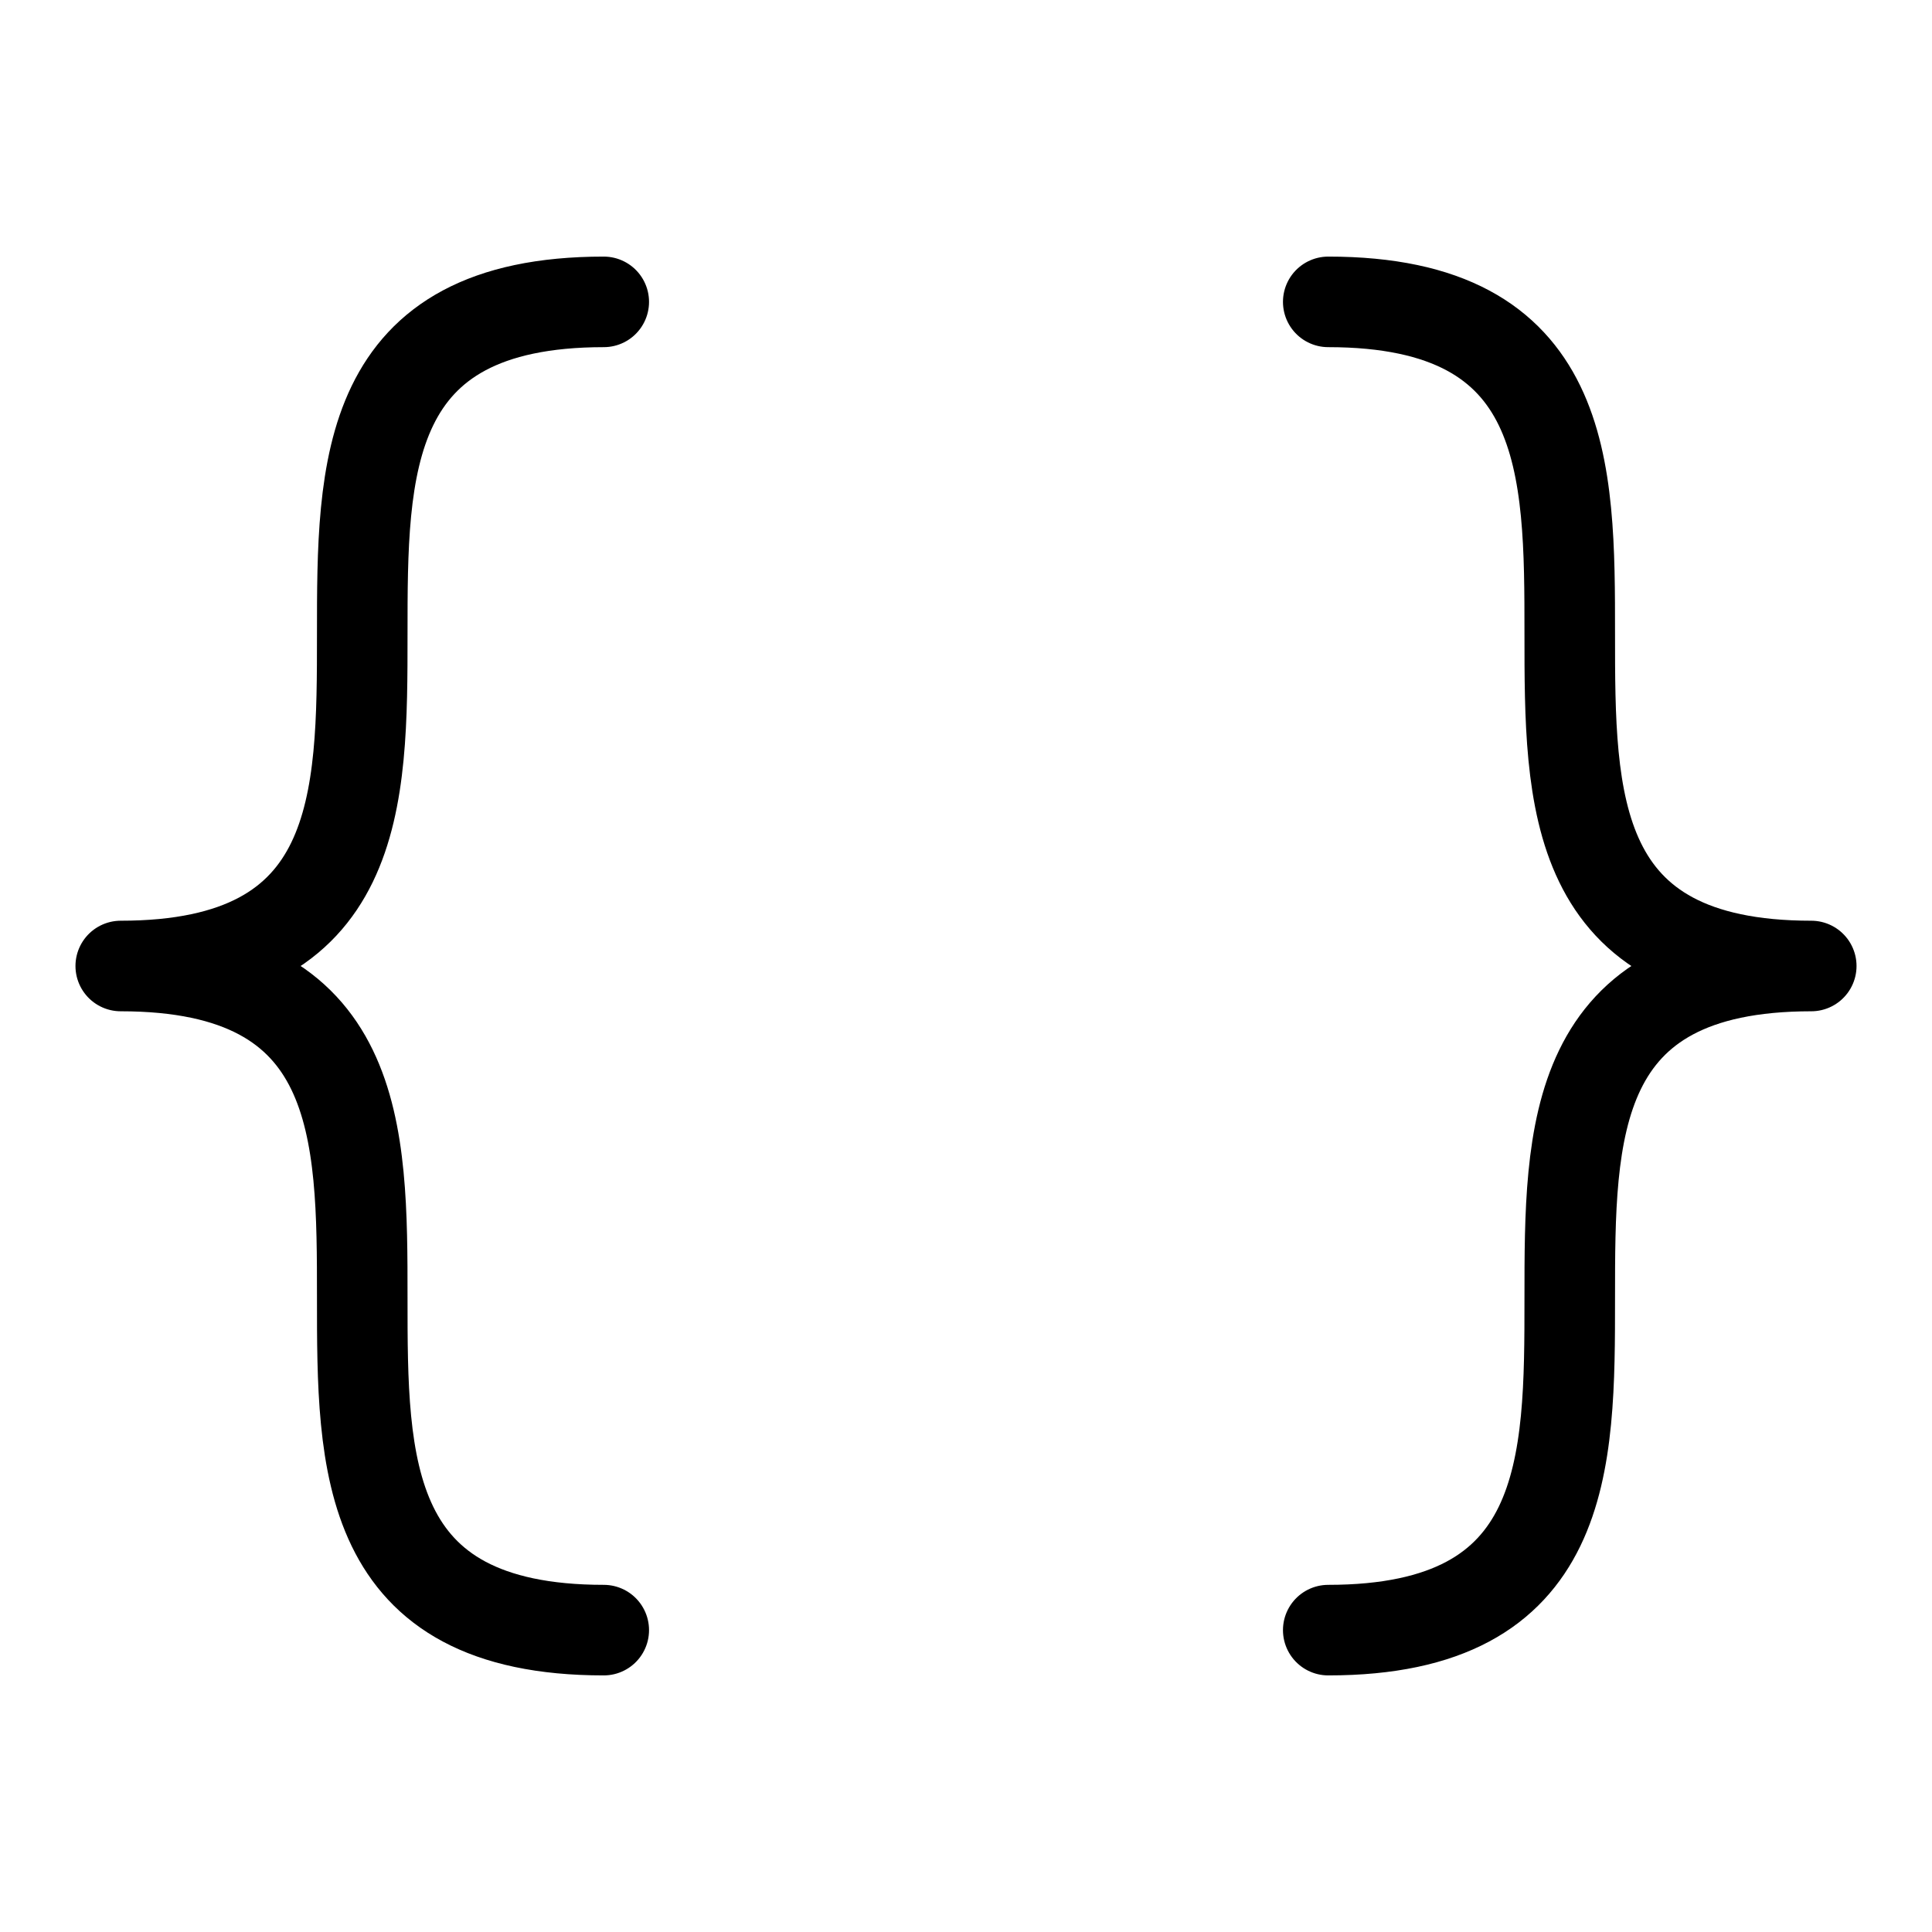
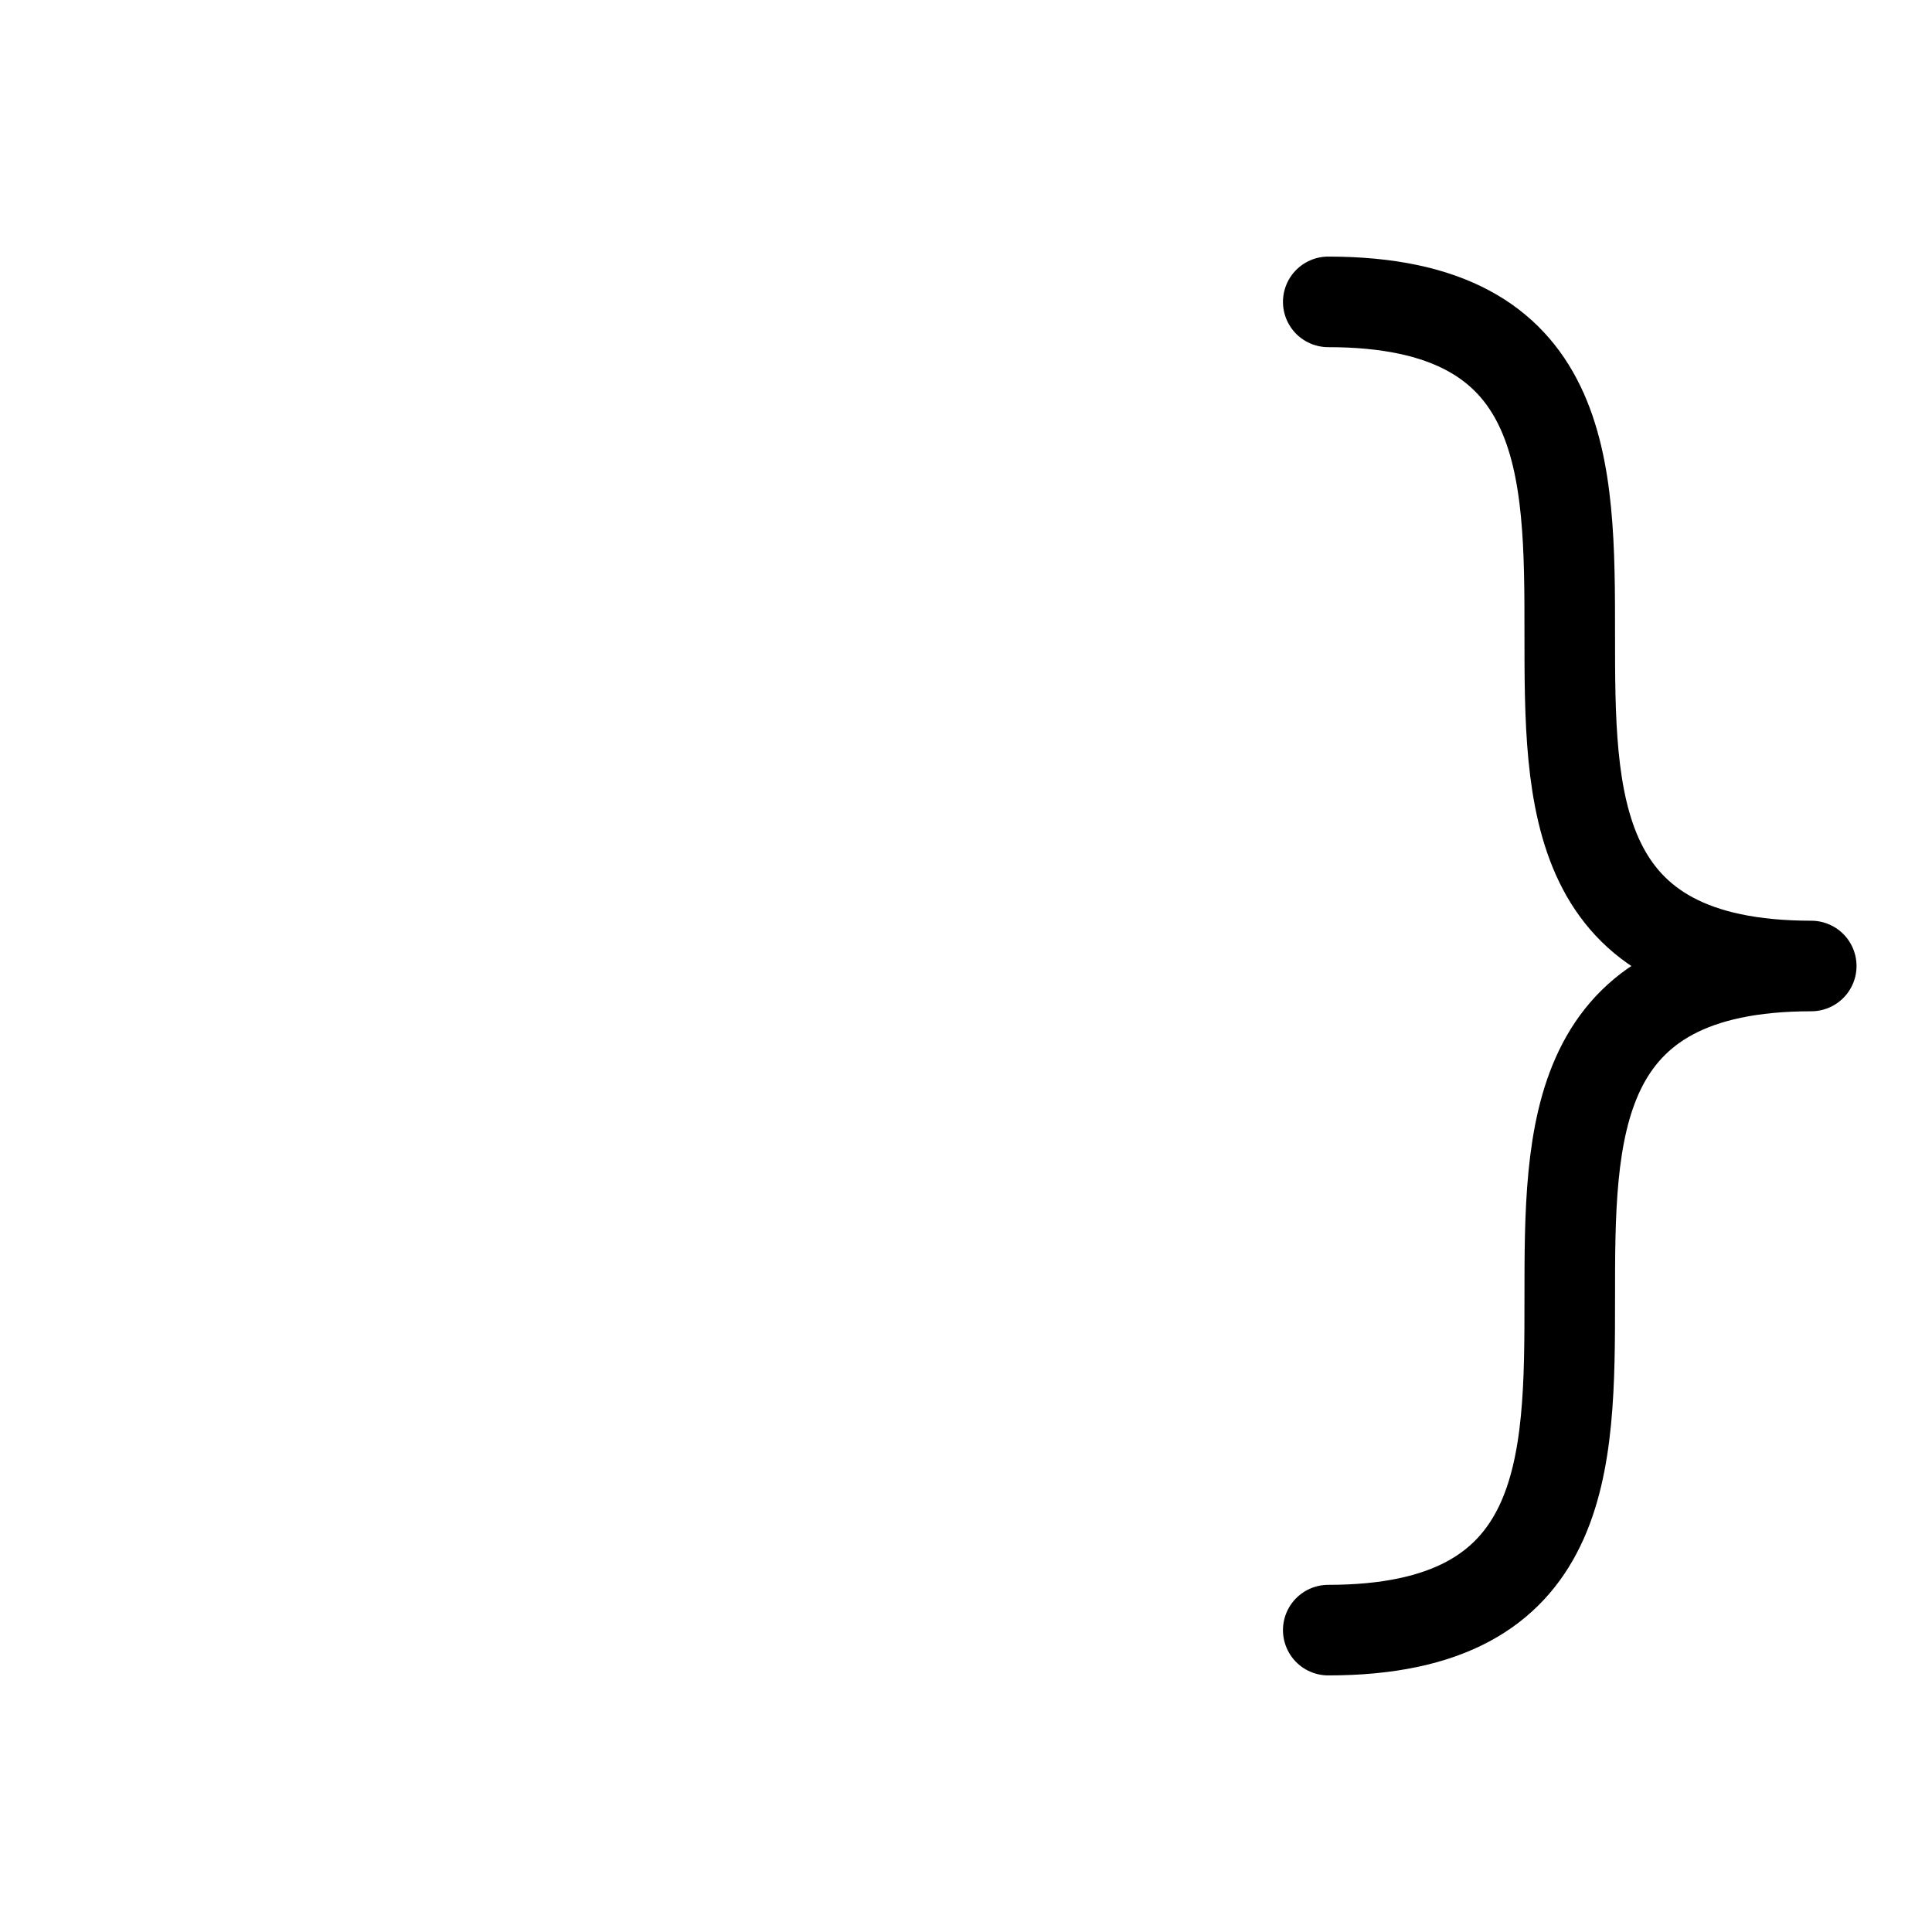
<svg xmlns="http://www.w3.org/2000/svg" viewBox="0 0 256 256">
-   <rect width="256" height="256" fill="none" />
-   <path d="M80,40c-64,0,0,88-64,88,64,0,0,88,64,88" fill="none" stroke="#000" stroke-linecap="round" stroke-linejoin="round" stroke-width="12" />
  <path d="M176,40c64,0,0,88,64,88-64,0,0,88-64,88" fill="none" stroke="#000" stroke-linecap="round" stroke-linejoin="round" stroke-width="12" />
</svg>